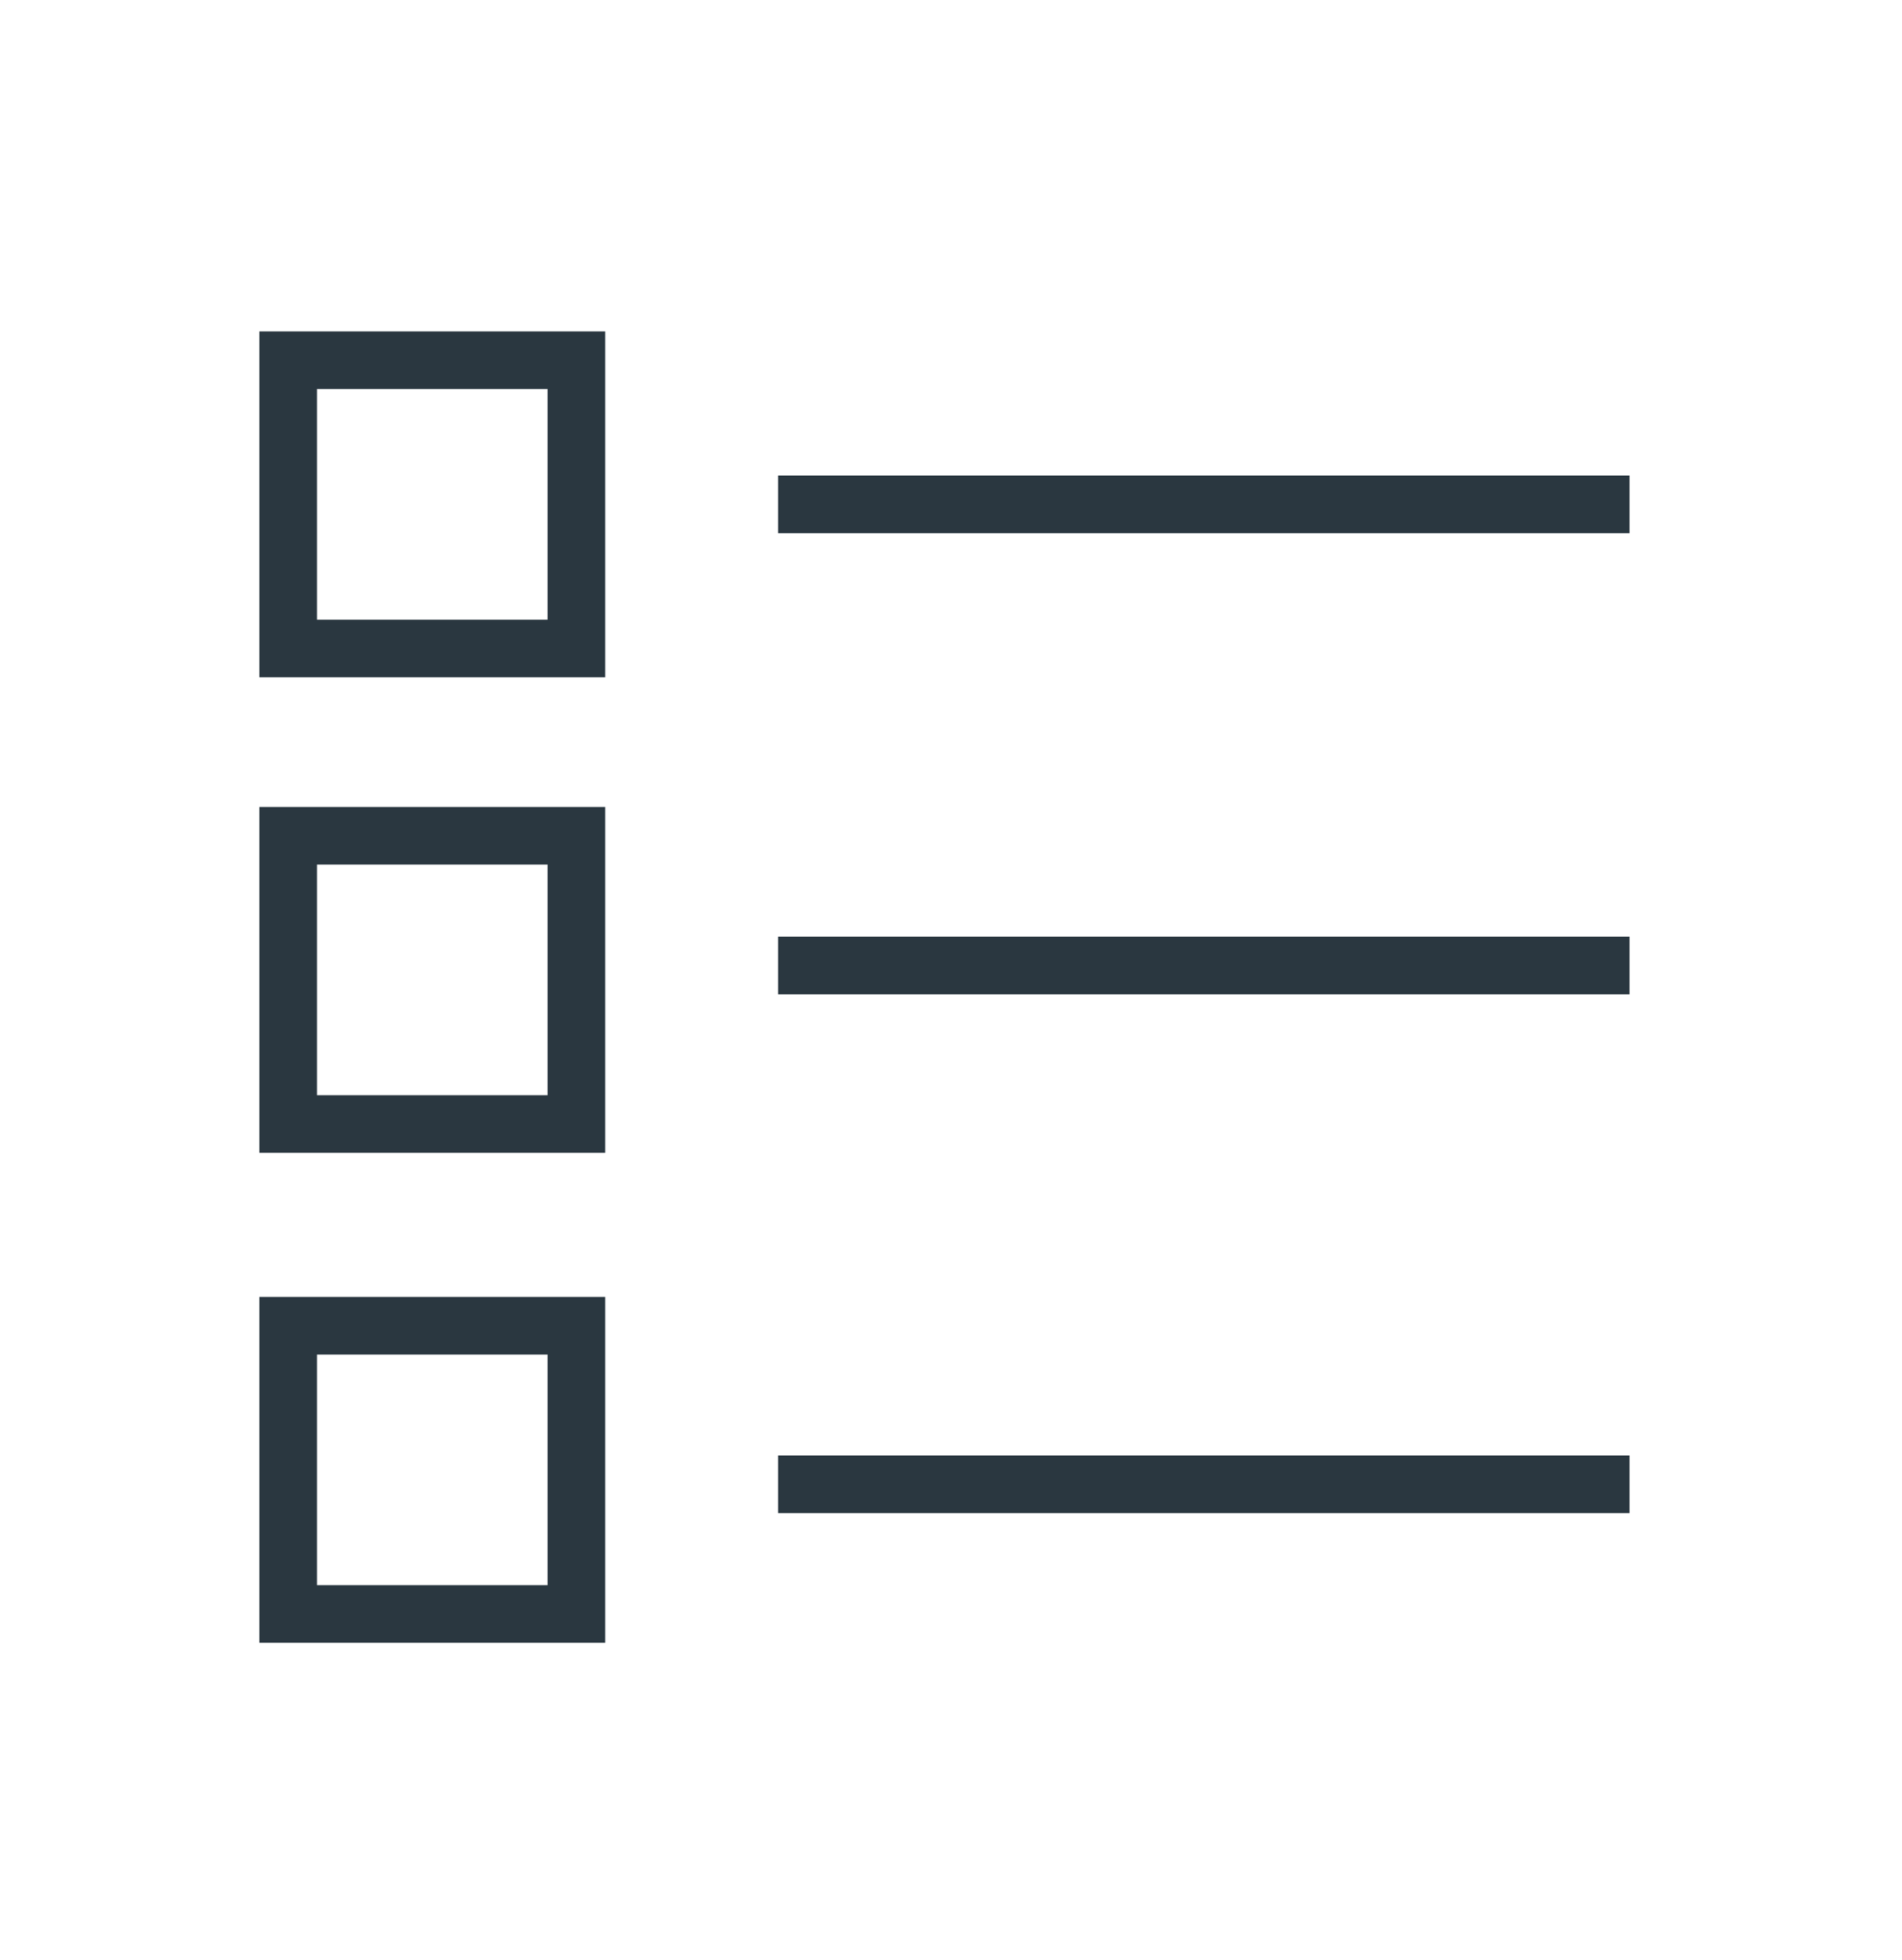
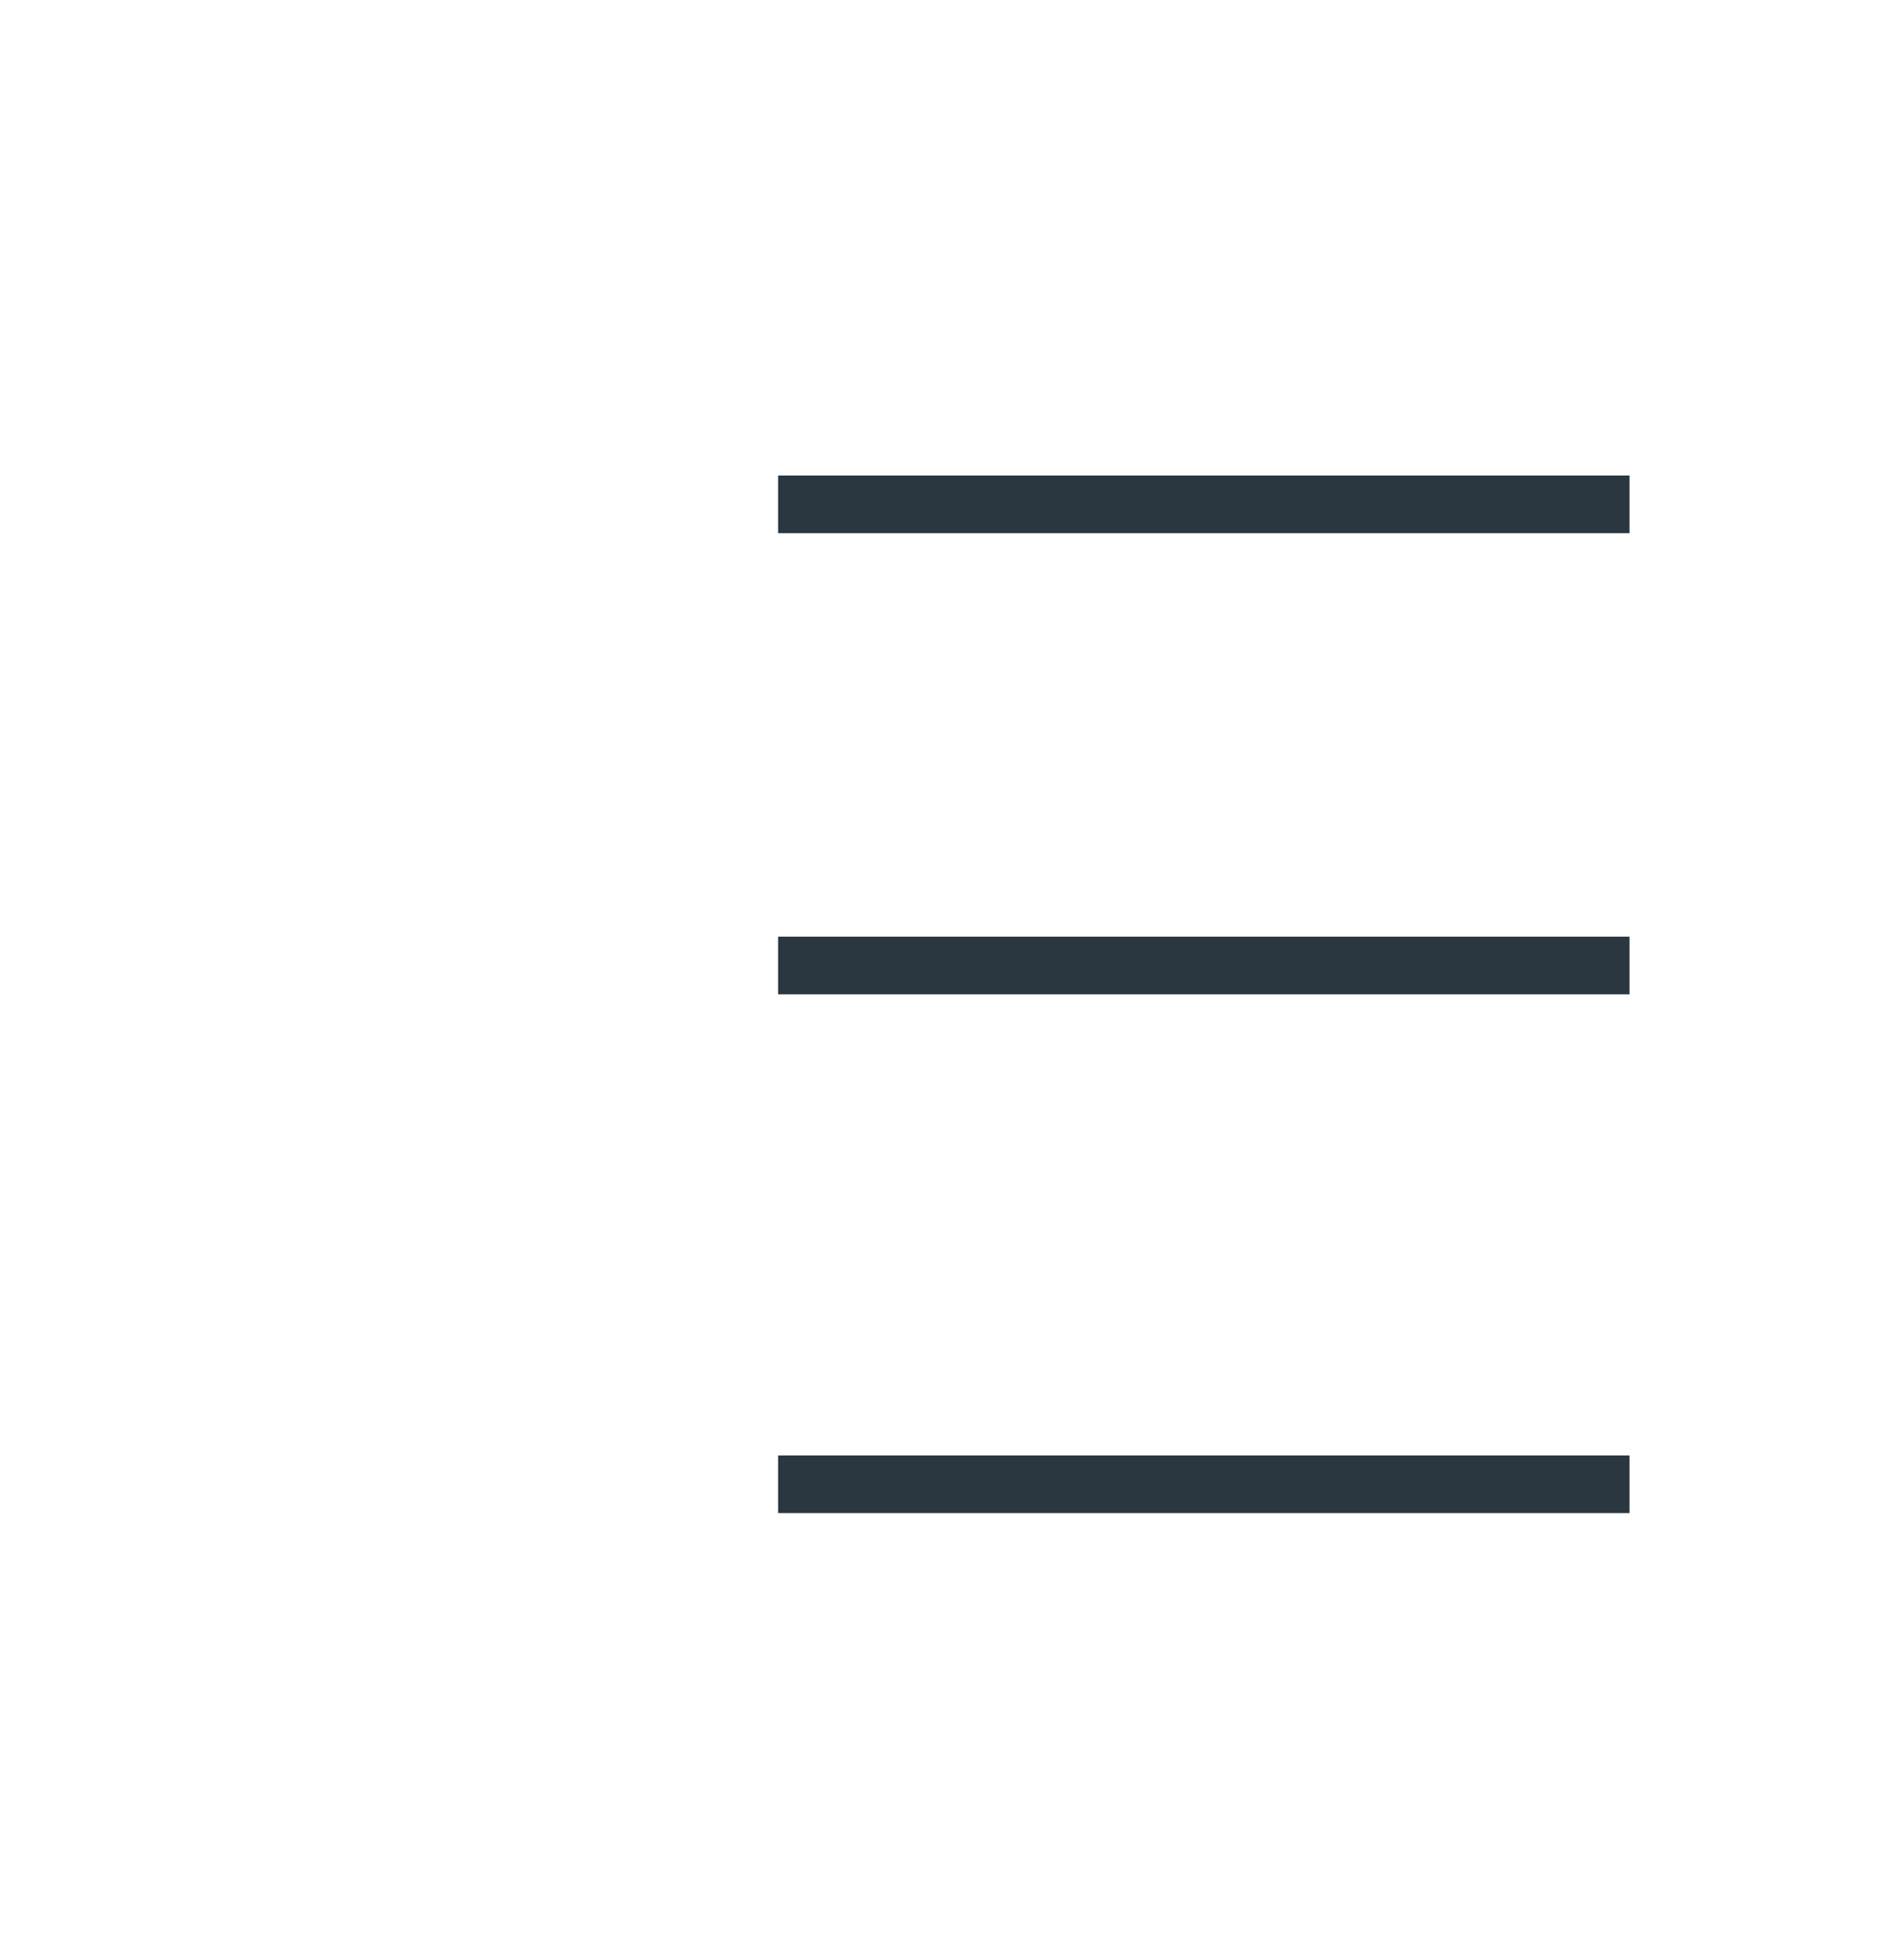
<svg xmlns="http://www.w3.org/2000/svg" width="66" height="68" viewBox="0 0 66 68">
  <g fill="none" fill-rule="evenodd" stroke="#2A3740" stroke-width="2">
-     <path d="M10 12.5h10v10H10zM10 29h10v10H10zM10 46h10v10H10z" />
    <path stroke-linecap="square" d="M28 17.5h27.544M28 33.5h27.544M28 51.5h27.544" />
  </g>
</svg>